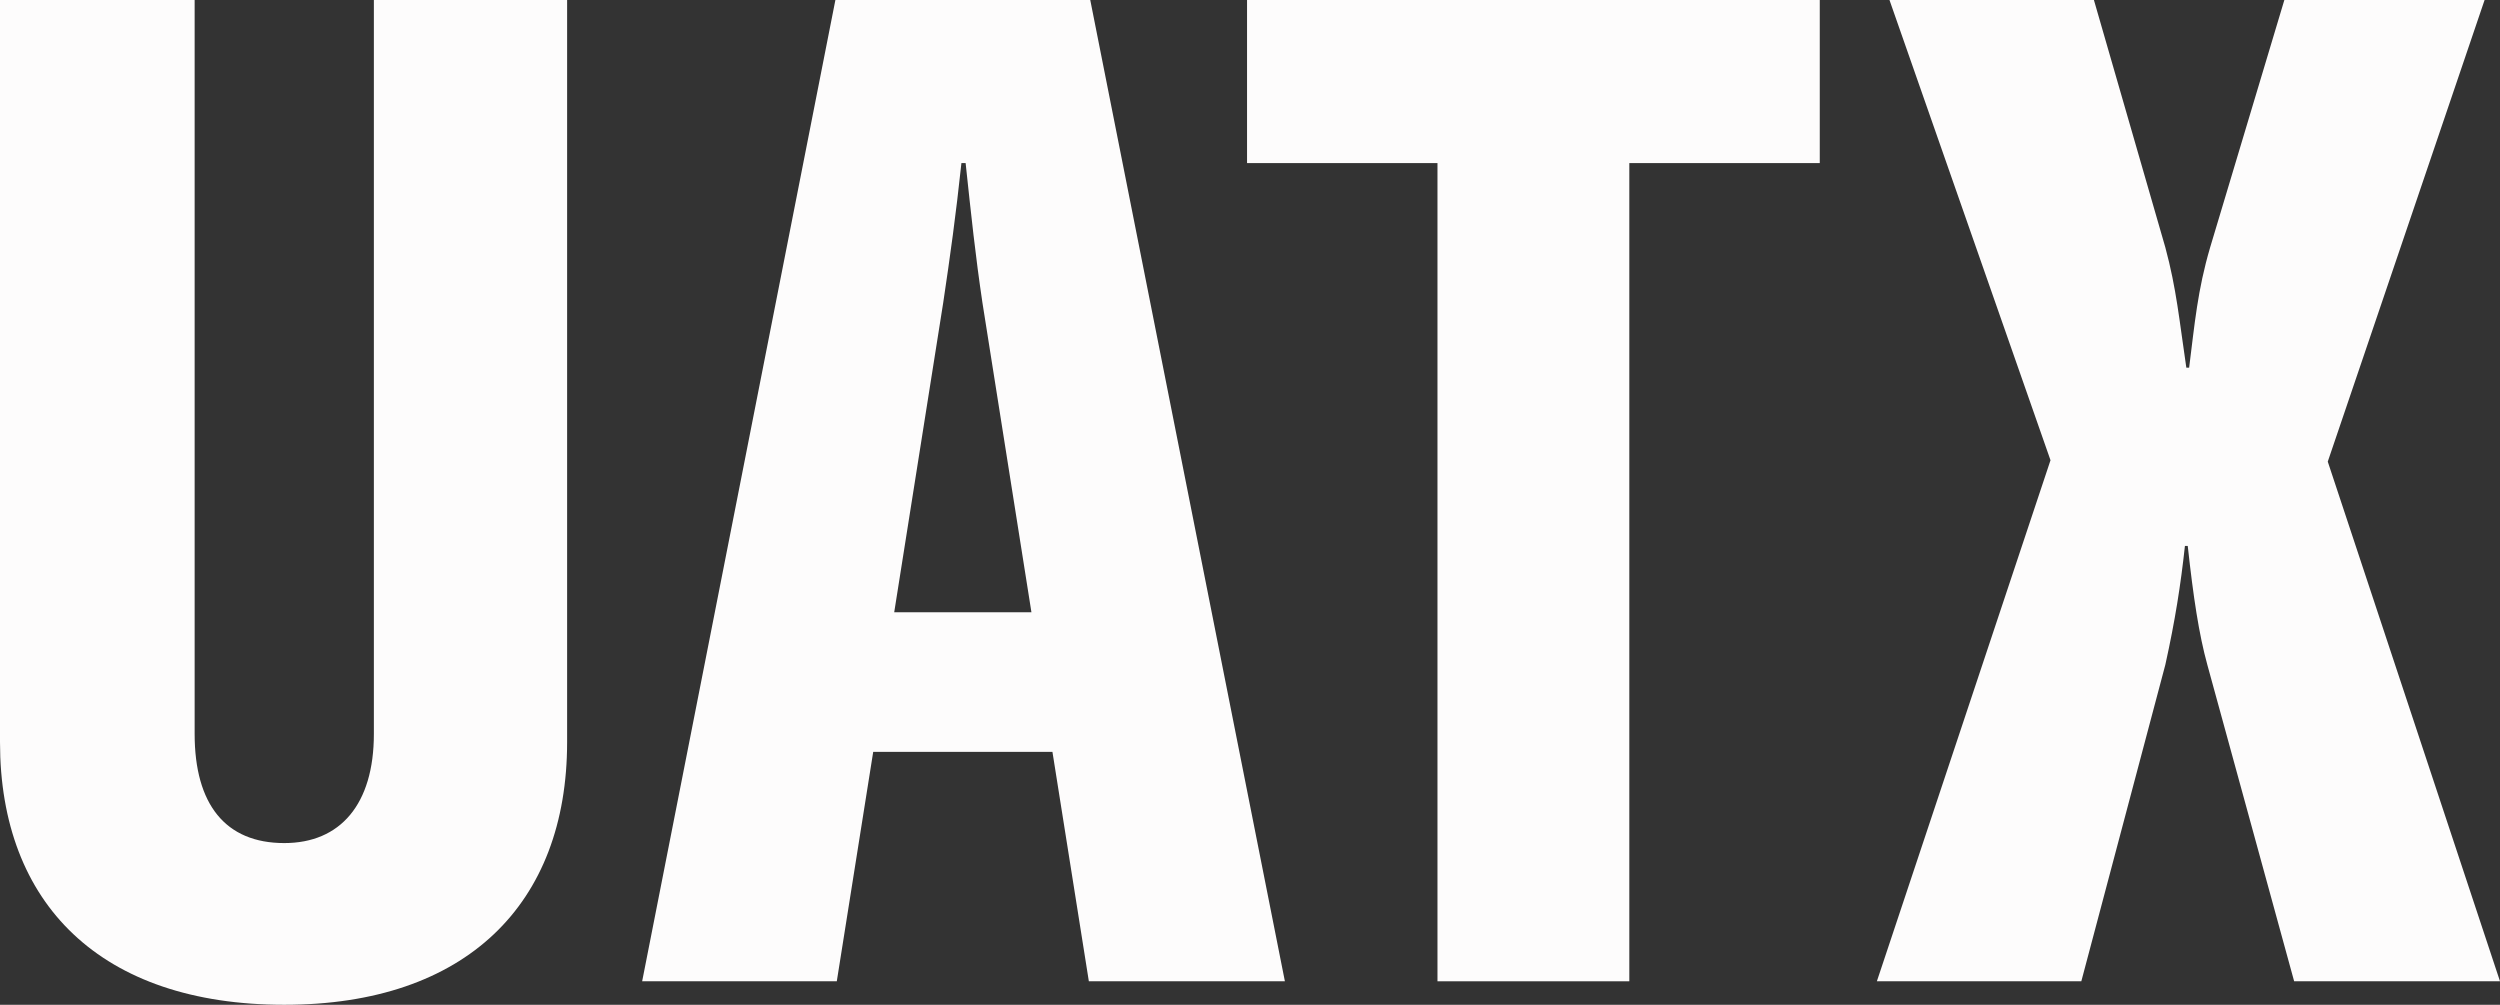
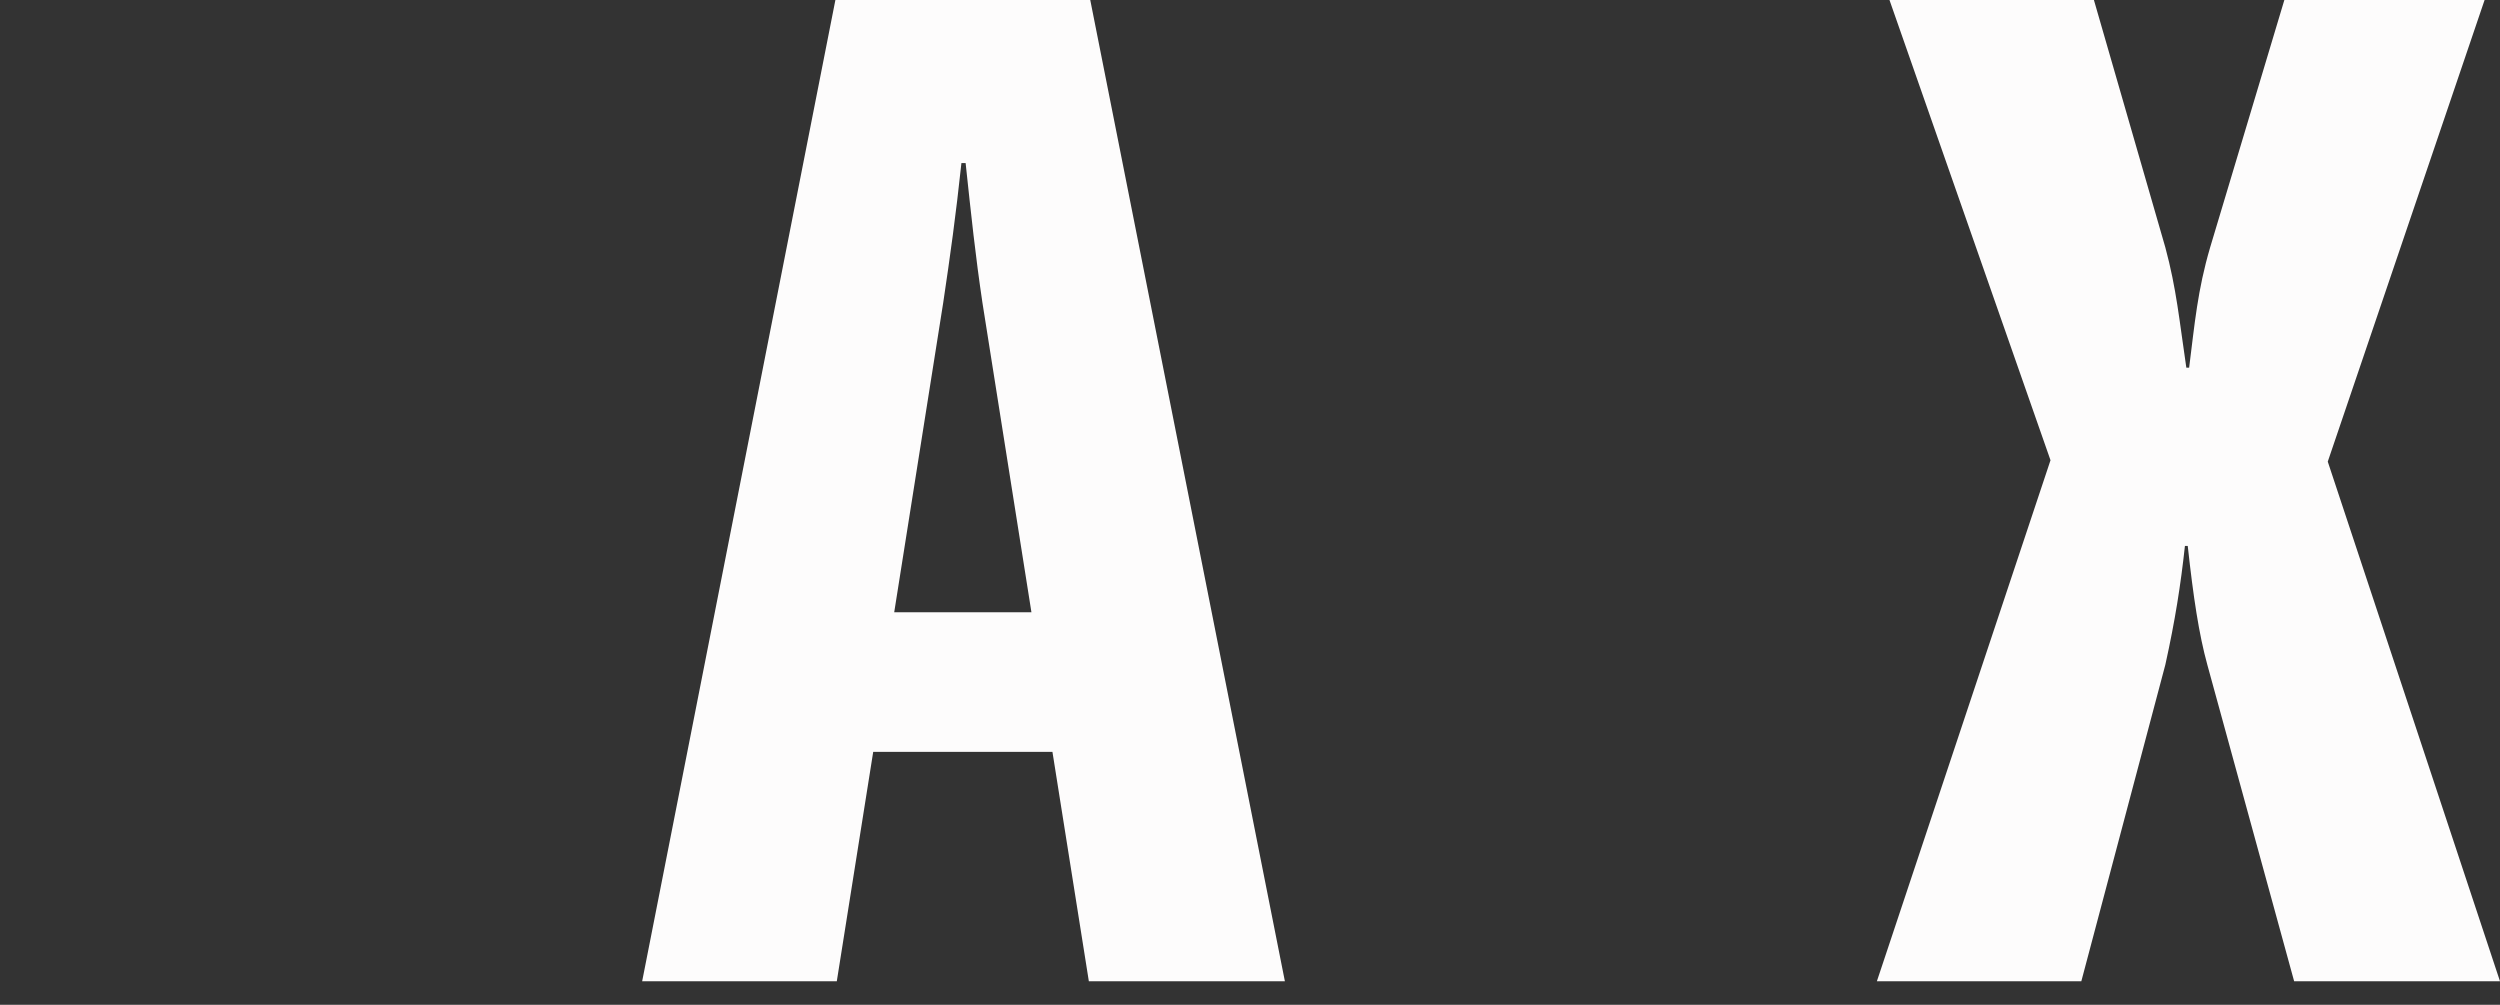
<svg xmlns="http://www.w3.org/2000/svg" width="209" height="84" viewBox="0 0 209 84" fill="none">
  <rect x="0" y="0" width="209" height="84" fill="#333333" stroke="none" />
-   <path d="M0 0V62.047C0 75.565 8.429 84 23.764 84C38.983 84 47.411 75.565 47.411 62.047V0H31.256V61.353C31.256 67.246 28.447 70.481 23.764 70.481C18.847 70.481 16.272 67.246 16.272 61.353V0H0Z" fill="#FDFCFC" />
  <path d="M53.684 82.036H69.956L73 62.856H87.984L91.028 82.036H107.417L91.145 0H69.839L53.684 82.036ZM74.756 51.186L78.853 25.304C79.439 21.375 79.907 18.025 80.375 13.634H80.726C81.195 18.025 81.546 21.375 82.131 25.304L86.228 51.186H74.756Z" fill="#FDFCFC" />
-   <path d="M104.253 13.634H120.173V82.036H136.211V13.634H152.132V0H104.253V13.634Z" fill="#FDFCFC" />
  <path d="M156.906 82.036H173.998L181.021 55.576C181.841 51.879 182.309 48.875 182.66 45.64H182.895C183.363 49.915 183.831 53.034 184.533 55.576L191.791 82.036H209L194.601 38.592L207.712 0H190.972L184.768 20.682C183.714 24.264 183.48 27.037 183.012 30.735H182.777C182.192 26.806 181.958 24.149 181.021 20.682L175.051 0H157.96L171.422 38.476L156.906 82.036Z" fill="#FDFCFC" />
</svg>